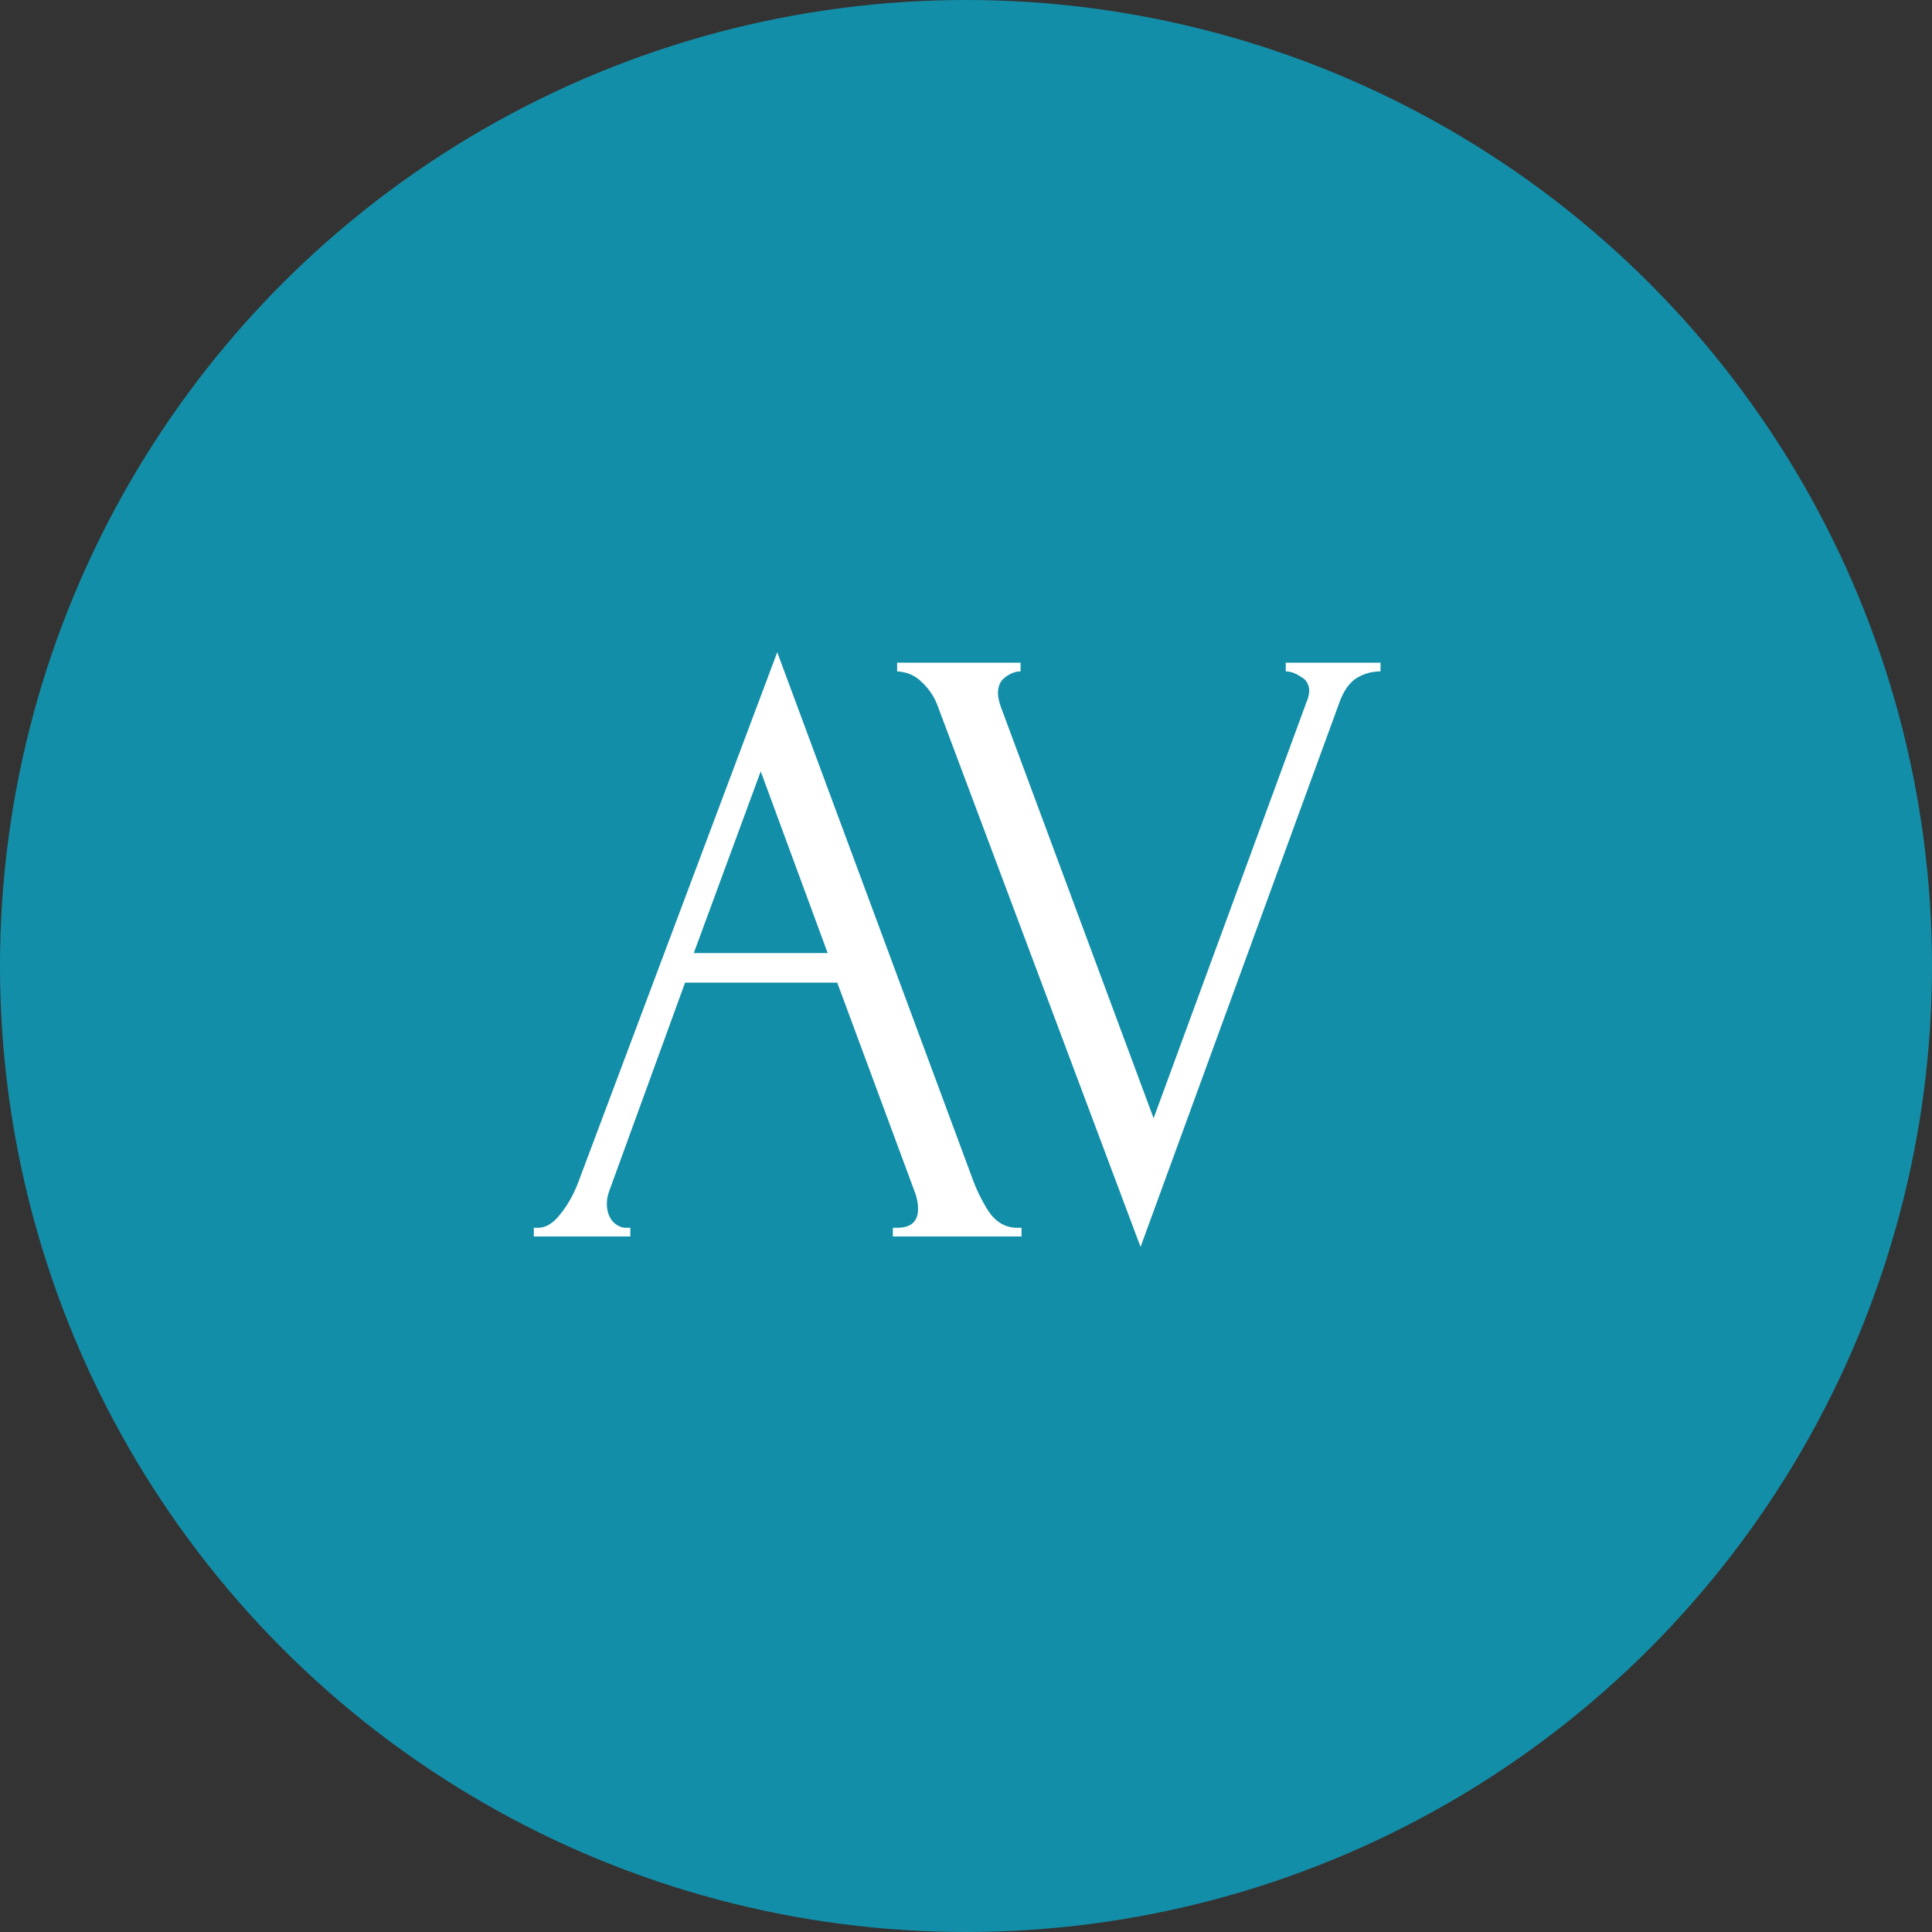
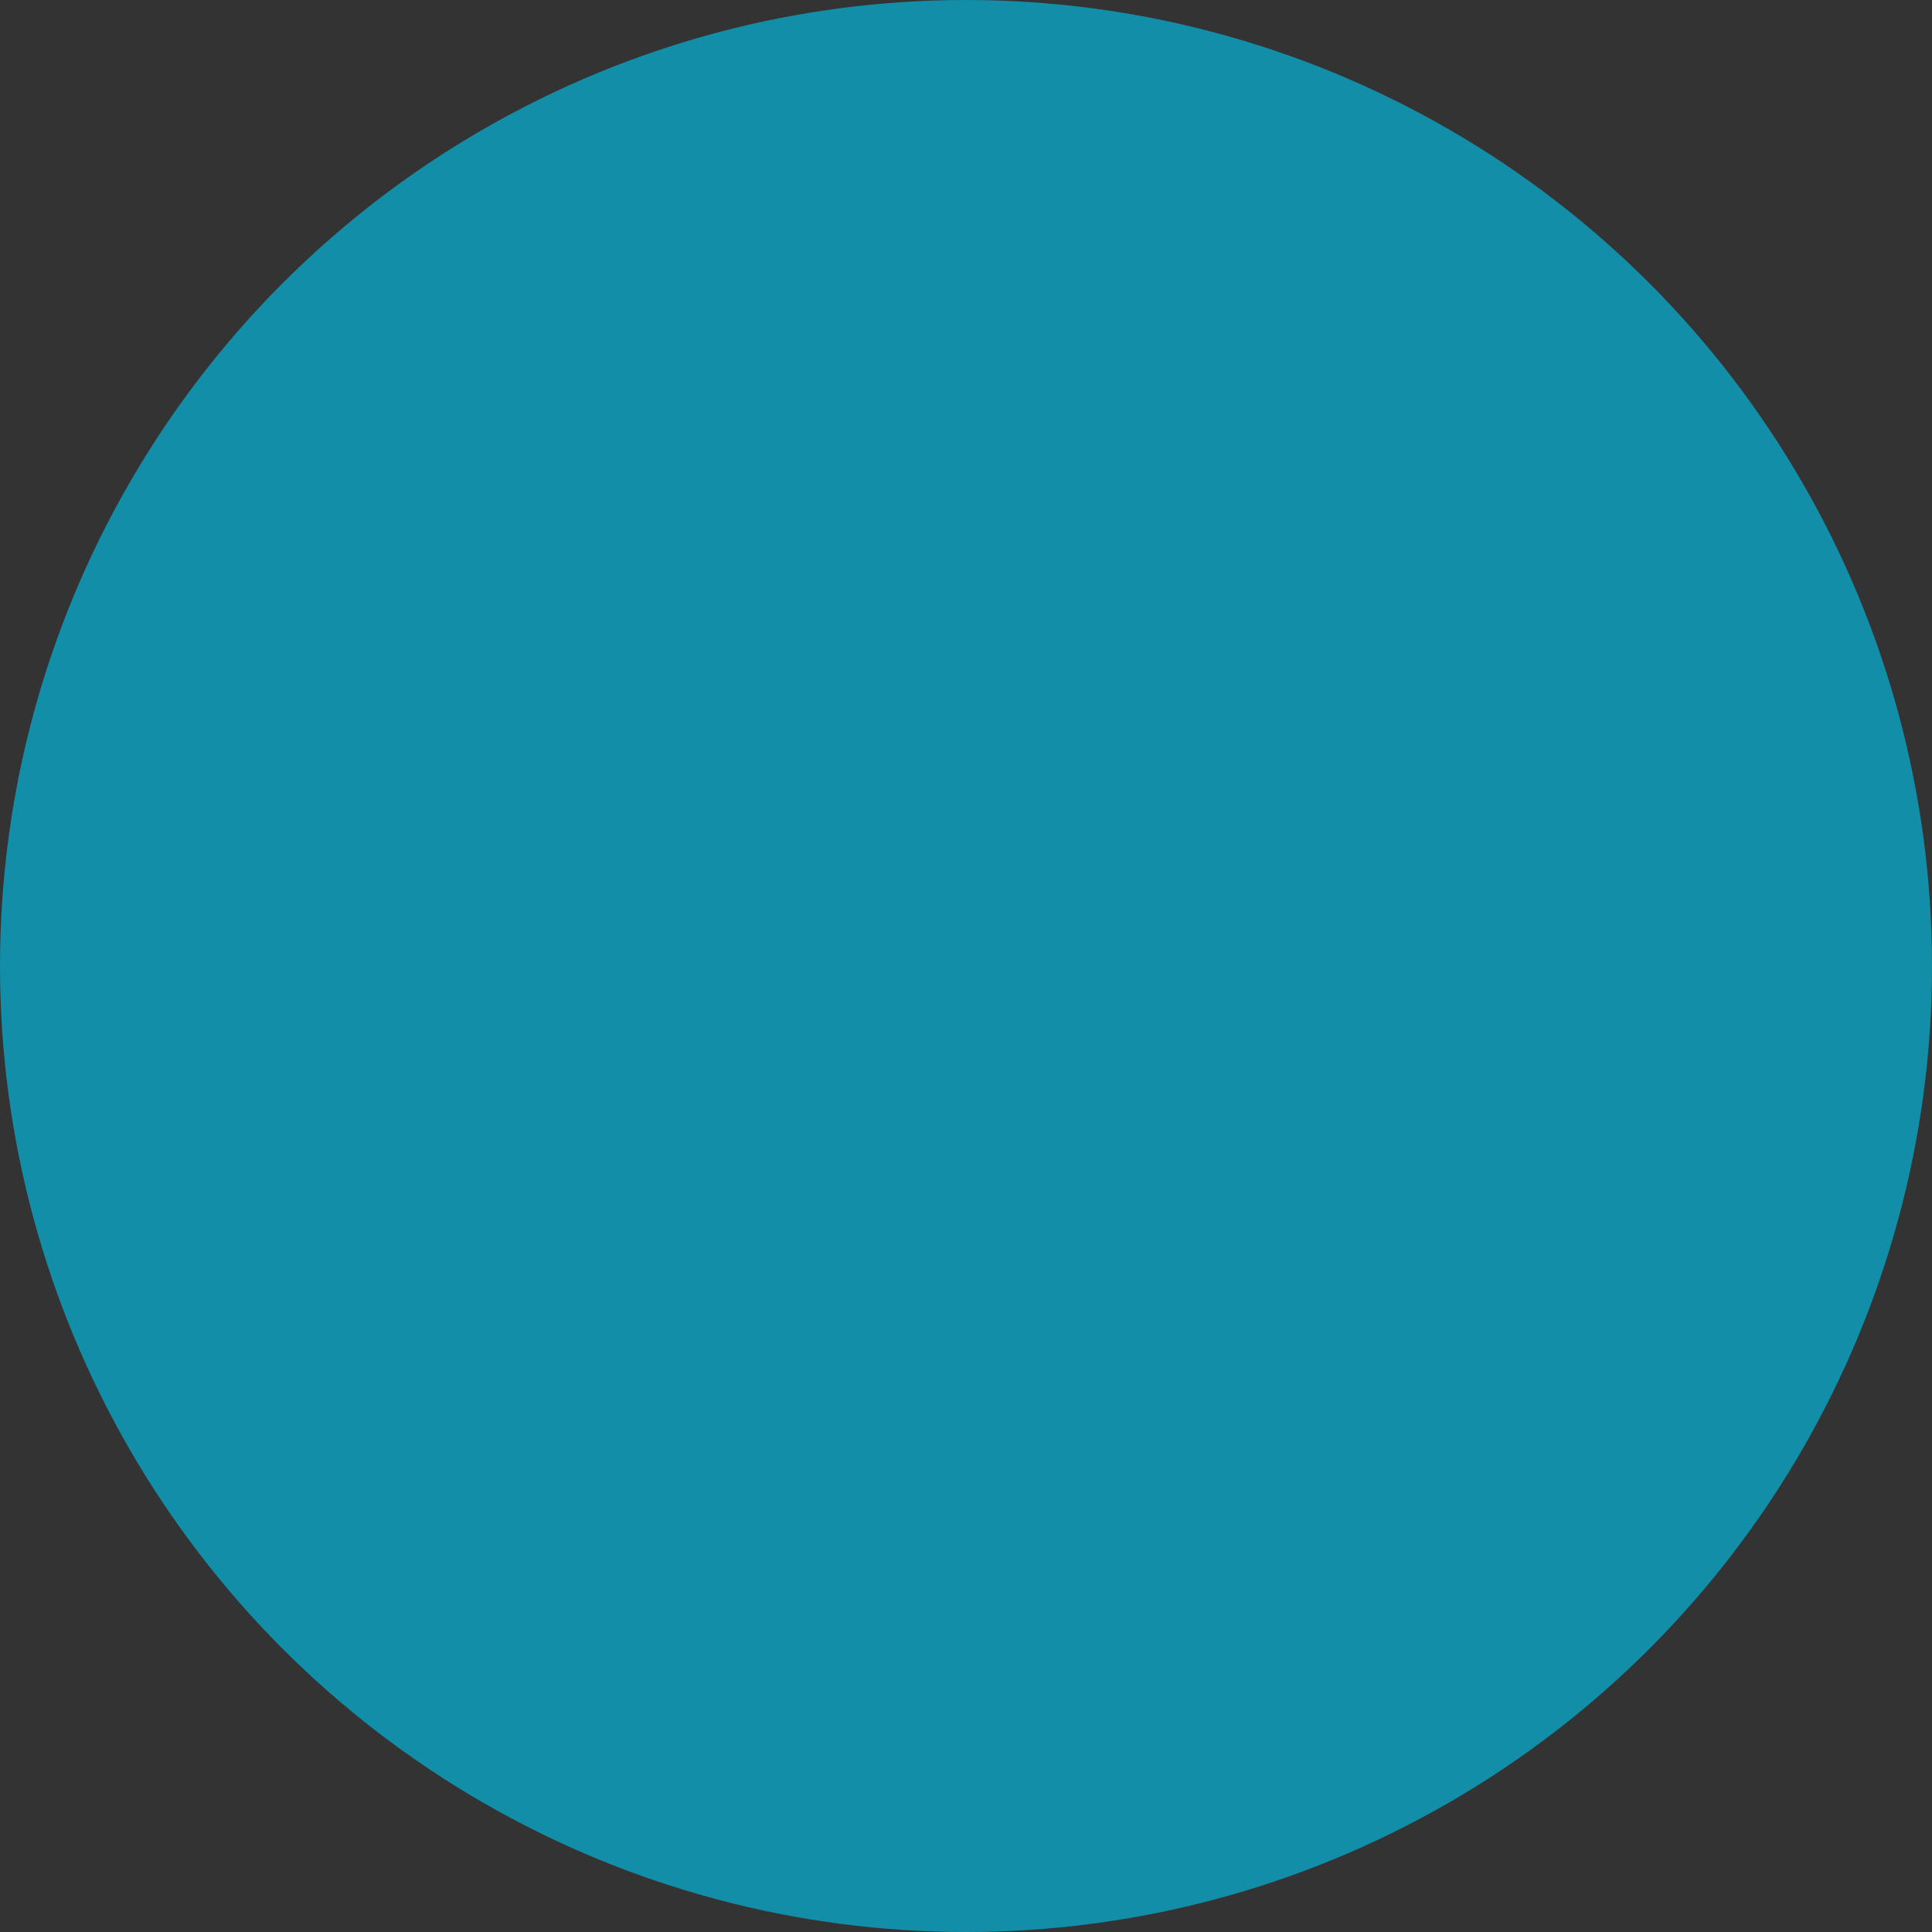
<svg xmlns="http://www.w3.org/2000/svg" width="100" height="100" viewBox="0 0 100 100" fill="none">
  <rect x="0" y="0" width="100" height="100" fill="#333333" stroke="none" />
  <circle cx="50" cy="50" r="50" fill="#138EA8" />
-   <path d="M46.215 63.55H46.44C47.16 63.55 47.52 63.22 47.52 62.56C47.52 62.32 47.475 62.065 47.385 61.795L43.335 50.86H35.46L31.545 61.615C31.455 61.855 31.41 62.08 31.41 62.29C31.41 62.68 31.515 62.995 31.725 63.235C31.935 63.445 32.16 63.55 32.4 63.55H32.625V64H27.63V63.55H27.855C28.245 63.55 28.62 63.325 28.98 62.875C29.37 62.395 29.685 61.84 29.925 61.21L40.23 33.76L50.31 60.94C50.52 61.54 50.805 62.125 51.165 62.695C51.555 63.265 52.05 63.55 52.65 63.55H52.875V64H46.215V63.55ZM35.91 49.33H42.84L39.375 39.925L35.91 49.33ZM51.655 35.875C51.655 36.055 51.7 36.28 51.79 36.55L59.71 57.88L67.63 36.325C67.66 36.265 67.69 36.175 67.72 36.055C67.75 35.935 67.765 35.845 67.765 35.785C67.765 35.425 67.615 35.17 67.315 35.02C67.045 34.84 66.79 34.75 66.55 34.75V34.3H71.455V34.75C71.005 34.75 70.585 34.87 70.195 35.11C69.835 35.35 69.55 35.755 69.34 36.325L59.035 64.54L48.505 36.46C48.325 36.01 48.055 35.62 47.695 35.29C47.365 34.96 46.945 34.78 46.435 34.75V34.3H52.825V34.75C52.555 34.75 52.285 34.855 52.015 35.065C51.775 35.245 51.655 35.515 51.655 35.875Z" fill="white" />
</svg>